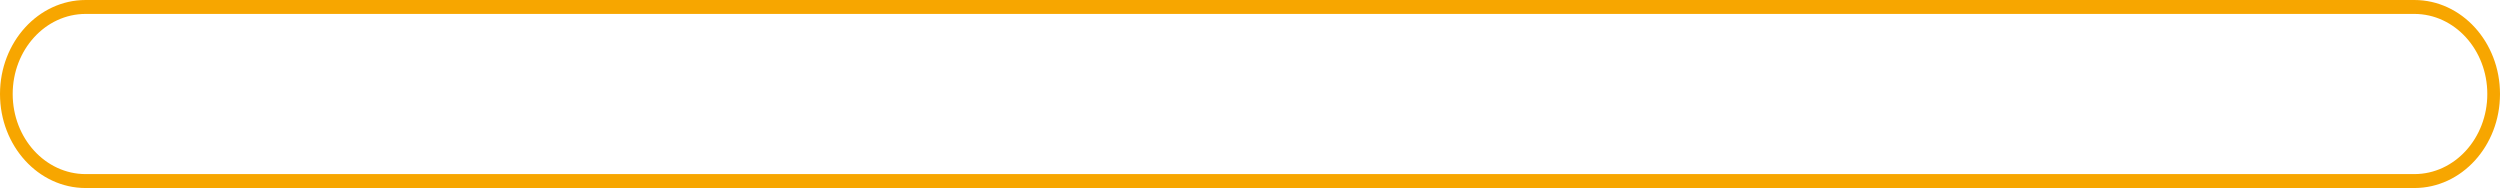
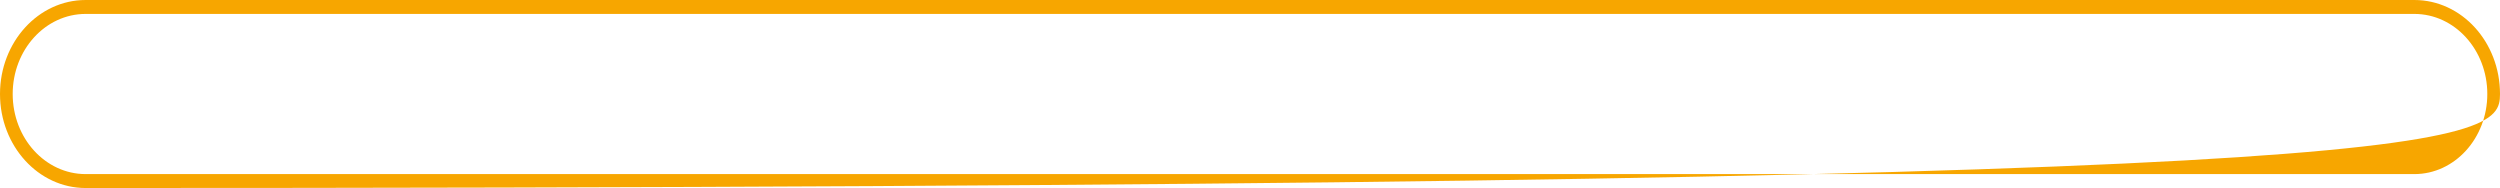
<svg xmlns="http://www.w3.org/2000/svg" width="1436" height="108" viewBox="0 0 1436 108" fill="none">
-   <path fill-rule="evenodd" clip-rule="evenodd" d="M1386.8 8H49.203C26.055 8 7.289 28.595 7.289 54C7.289 79.405 26.055 100 49.203 100H1386.8C1409.95 100 1428.71 79.405 1428.71 54C1428.71 28.595 1409.95 8 1386.8 8ZM49.203 0C22.029 0 0 24.177 0 54C0 83.823 22.029 108 49.203 108H1386.8C1413.97 108 1436 83.823 1436 54C1436 24.177 1413.97 0 1386.8 0H49.203Z" fill="#F7A600" />
+   <path fill-rule="evenodd" clip-rule="evenodd" d="M1386.8 8H49.203C26.055 8 7.289 28.595 7.289 54C7.289 79.405 26.055 100 49.203 100H1386.8C1409.95 100 1428.71 79.405 1428.71 54C1428.71 28.595 1409.95 8 1386.8 8ZM49.203 0C22.029 0 0 24.177 0 54C0 83.823 22.029 108 49.203 108C1413.97 108 1436 83.823 1436 54C1436 24.177 1413.97 0 1386.8 0H49.203Z" fill="#F7A600" />
</svg>